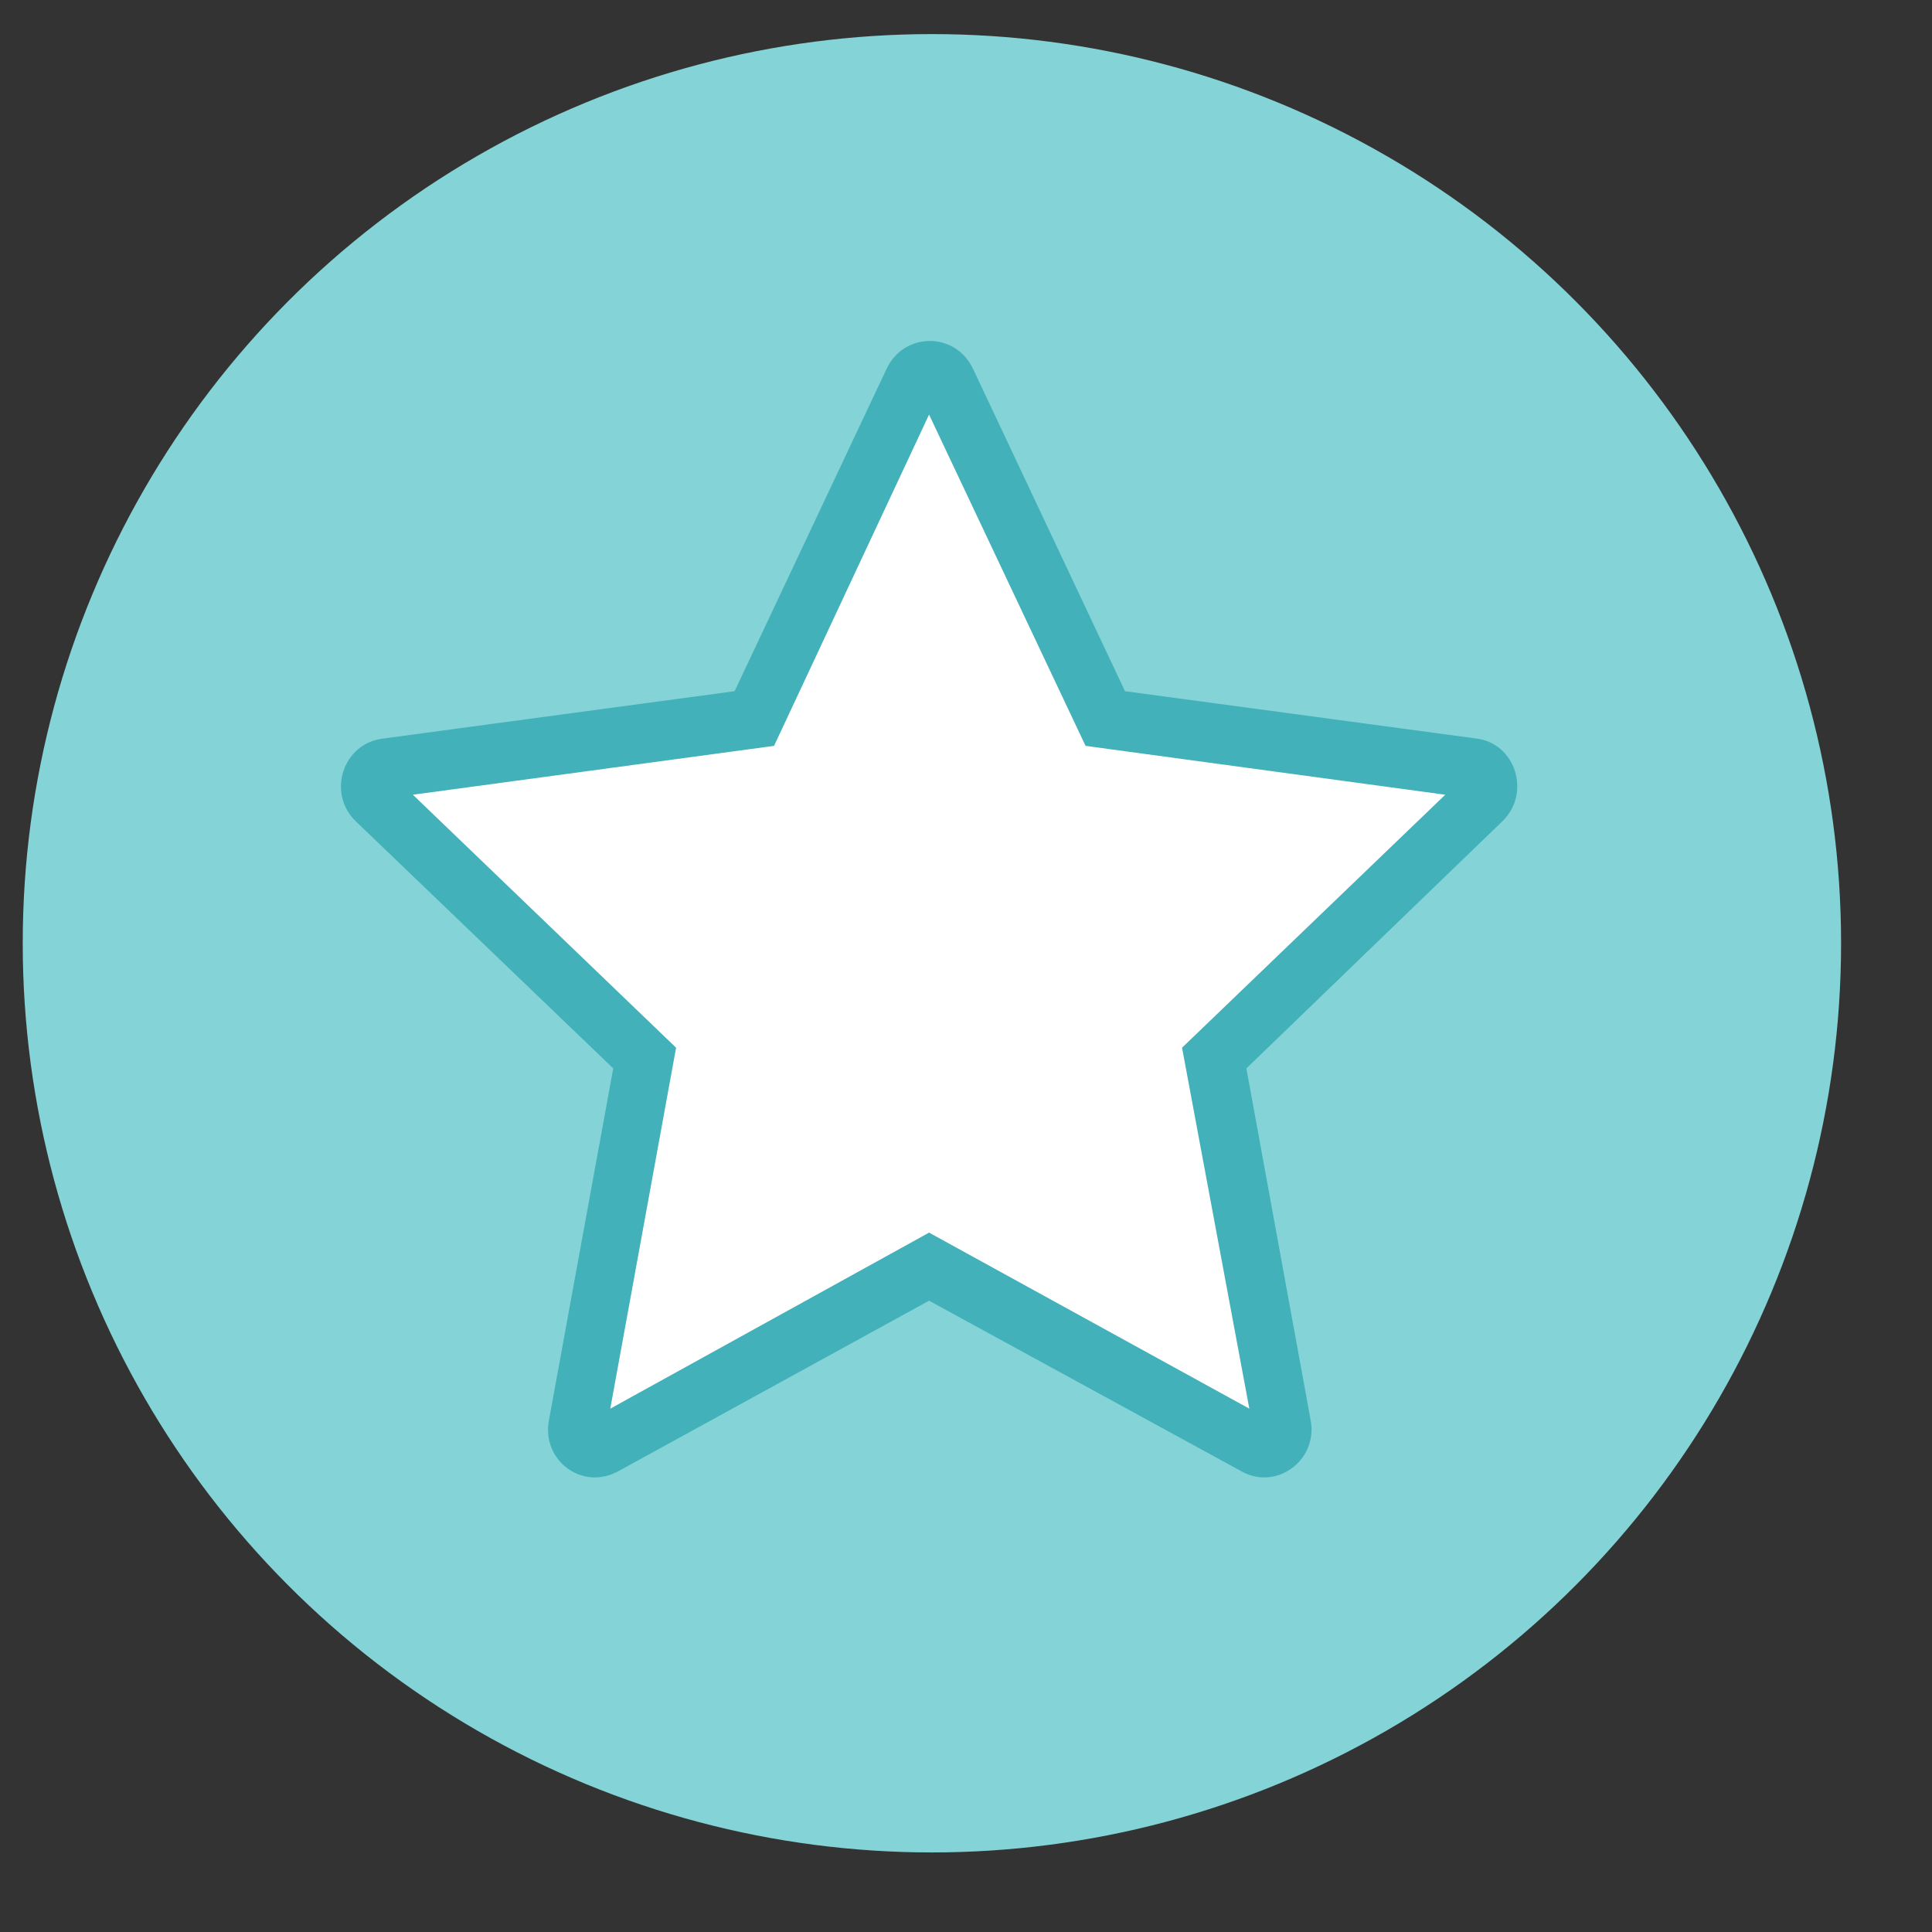
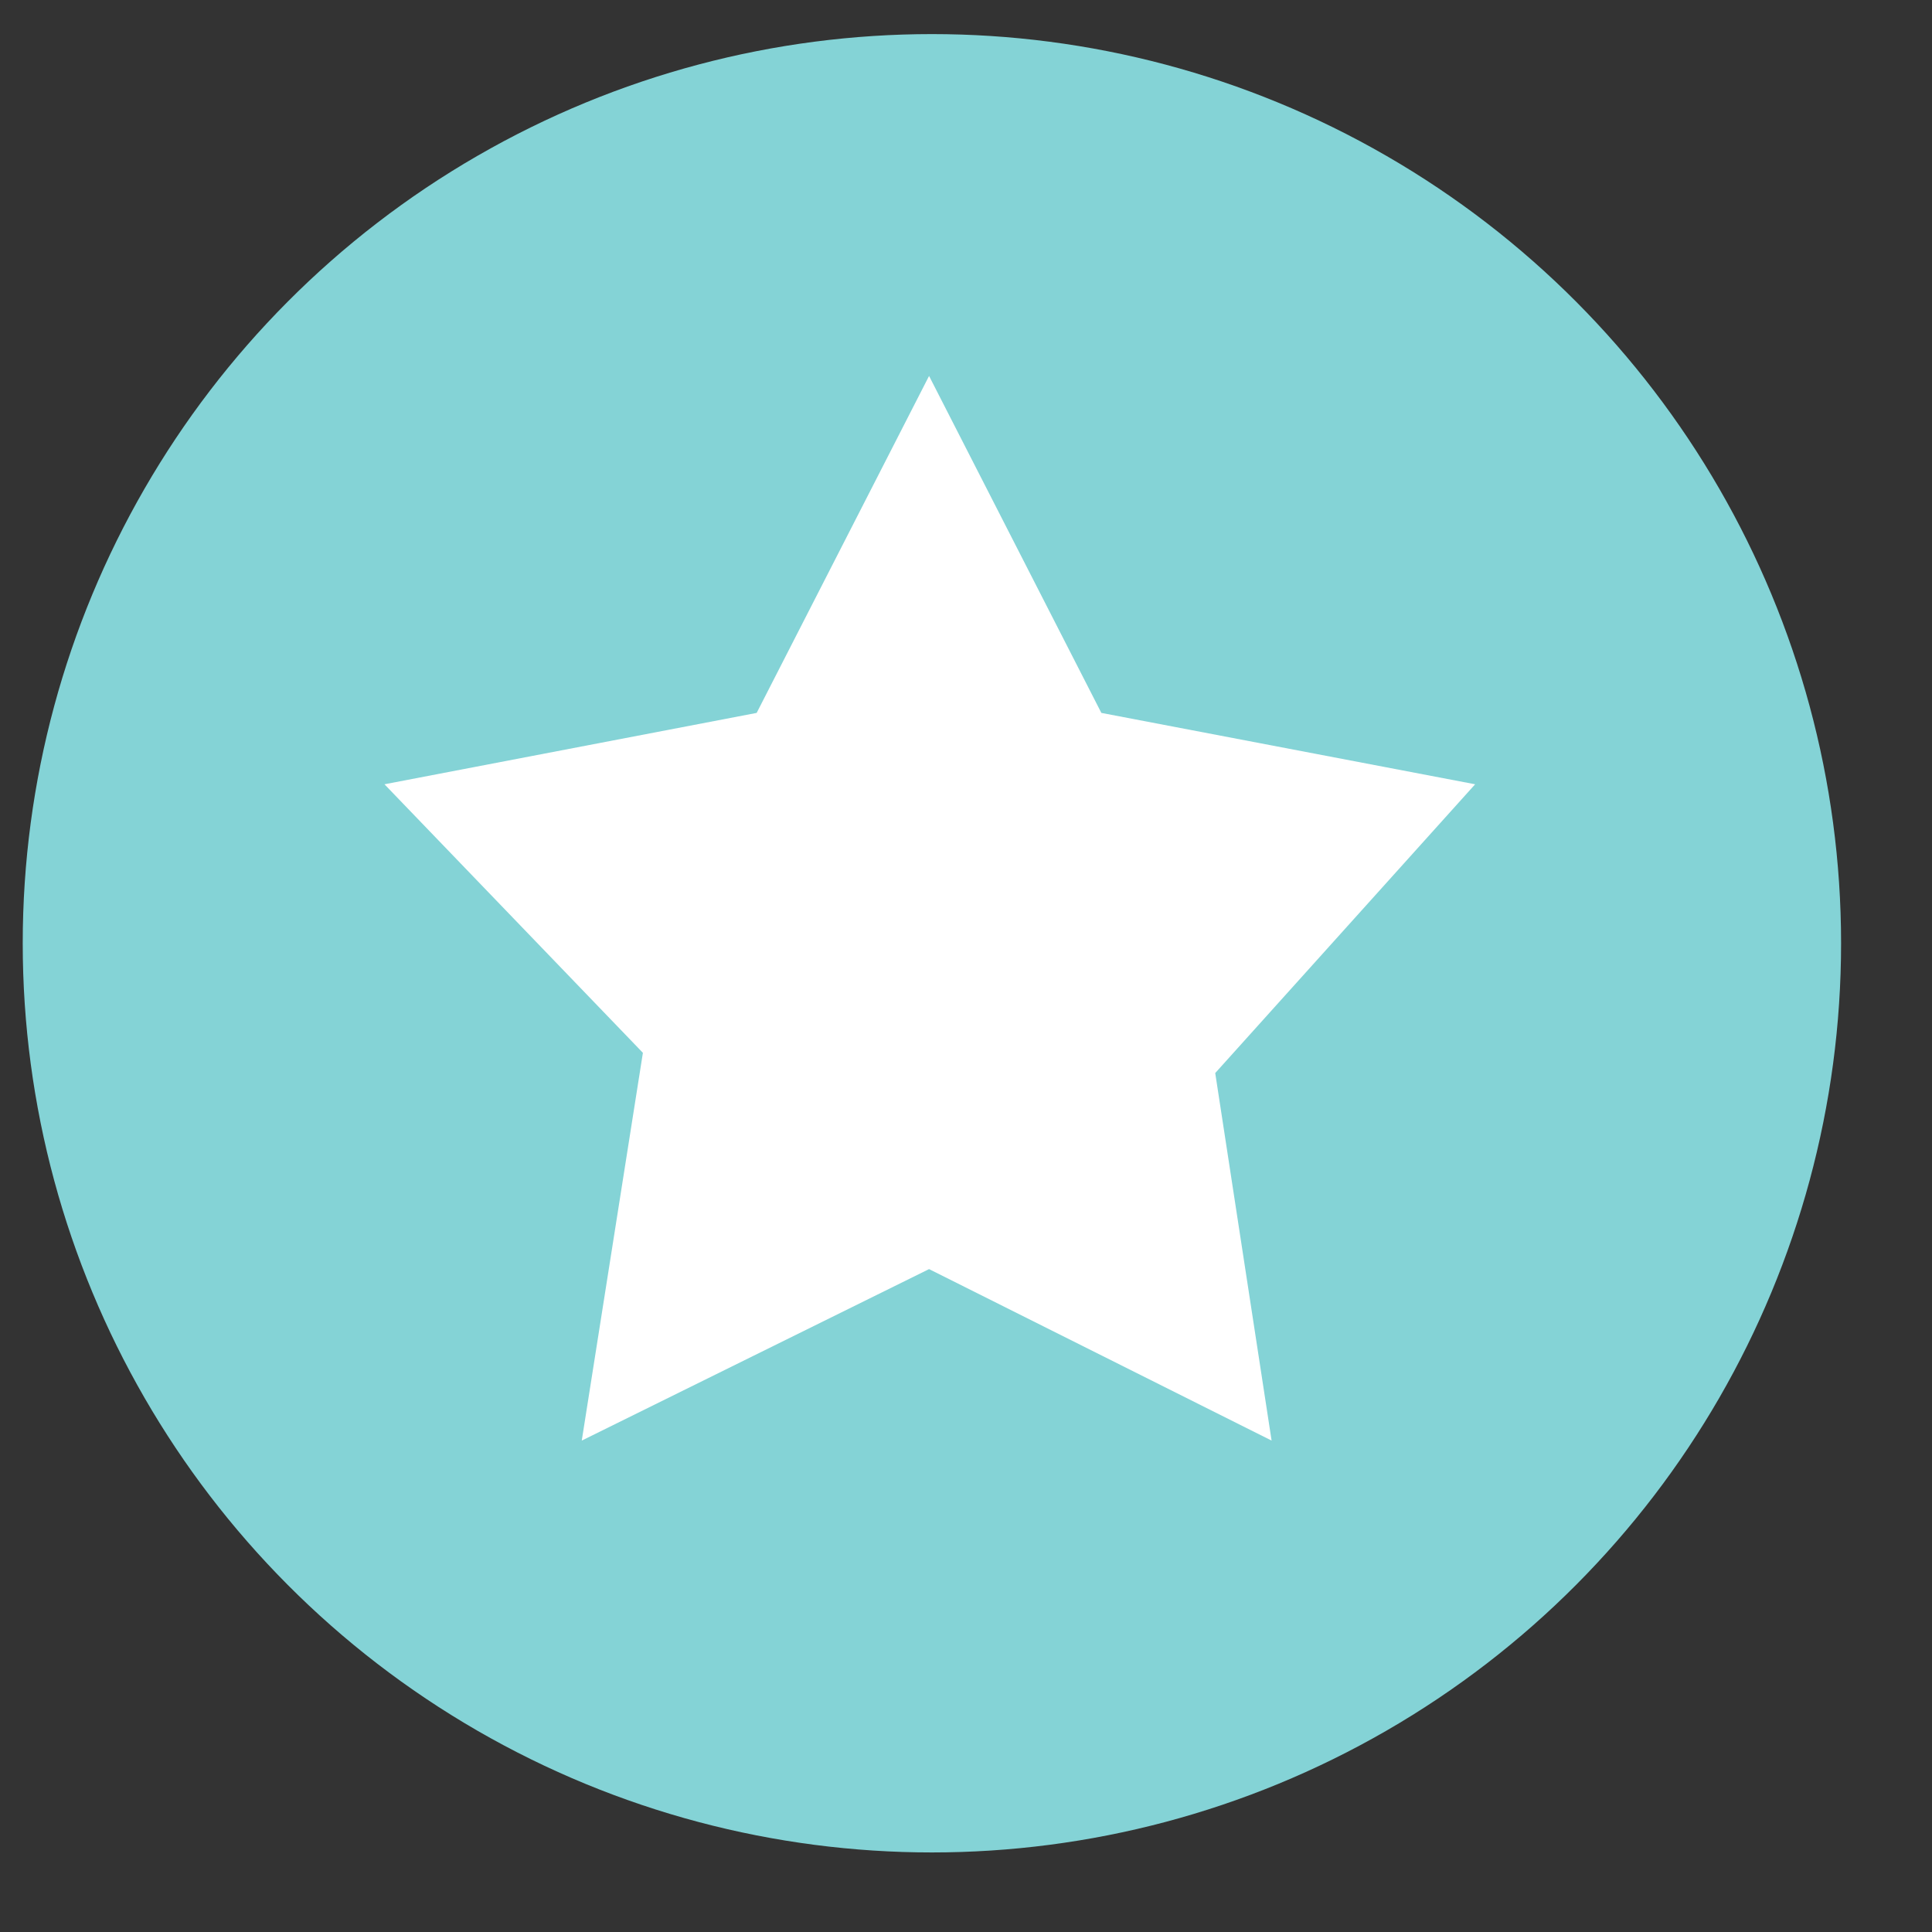
<svg xmlns="http://www.w3.org/2000/svg" width="17px" height="17px" viewBox="0 0 17 17" version="1.1">
  <rect x="0" y="0" width="17" height="17" fill="#333333" stroke="none" />
  <title>Group 4</title>
  <desc>Created with Sketch.</desc>
  <g id="Cart-+-Checkout" stroke="none" stroke-width="1" fill="none" fill-rule="evenodd">
    <g id="Group-4" transform="translate(0.2, 0.3)">
      <circle id="Oval" fill="#84D3D6" cx="8" cy="8" r="8" />
      <g id="Group-3" transform="translate(2.8, 2.7)">
        <polygon id="Path-3" fill="#FFFFFF" points="8.189 9.676 7.693 6.442 9.98 3.901 6.691 3.273 5.175 0.308 3.658 3.273 0.383 3.901 2.657 6.264 2.119 9.676 5.175 8.167" />
        <g id="noun_Star_2265481" fill="#42B1BA">
-           <path d="M6.899,3.082 L9.987,3.498 C10.335,3.537 10.476,3.98 10.219,4.227 L7.967,6.401 L8.533,9.499 C8.598,9.851 8.225,10.124 7.916,9.942 L5.175,8.445 L2.447,9.942 C2.126,10.124 1.765,9.851 1.83,9.499 L2.396,6.401 L0.131,4.227 C-0.126,3.98 0.016,3.537 0.376,3.498 L3.464,3.082 L4.802,0.244 C4.956,-0.081 5.407,-0.081 5.561,0.244 L6.899,3.082 Z M5.175,0.648 L3.811,3.563 L0.633,3.993 L2.949,6.219 L2.37,9.395 L5.175,7.846 L7.993,9.395 L7.401,6.219 L9.717,3.993 L6.552,3.563 L5.175,0.648 Z" id="Shape" />
-         </g>
+           </g>
      </g>
    </g>
  </g>
</svg>